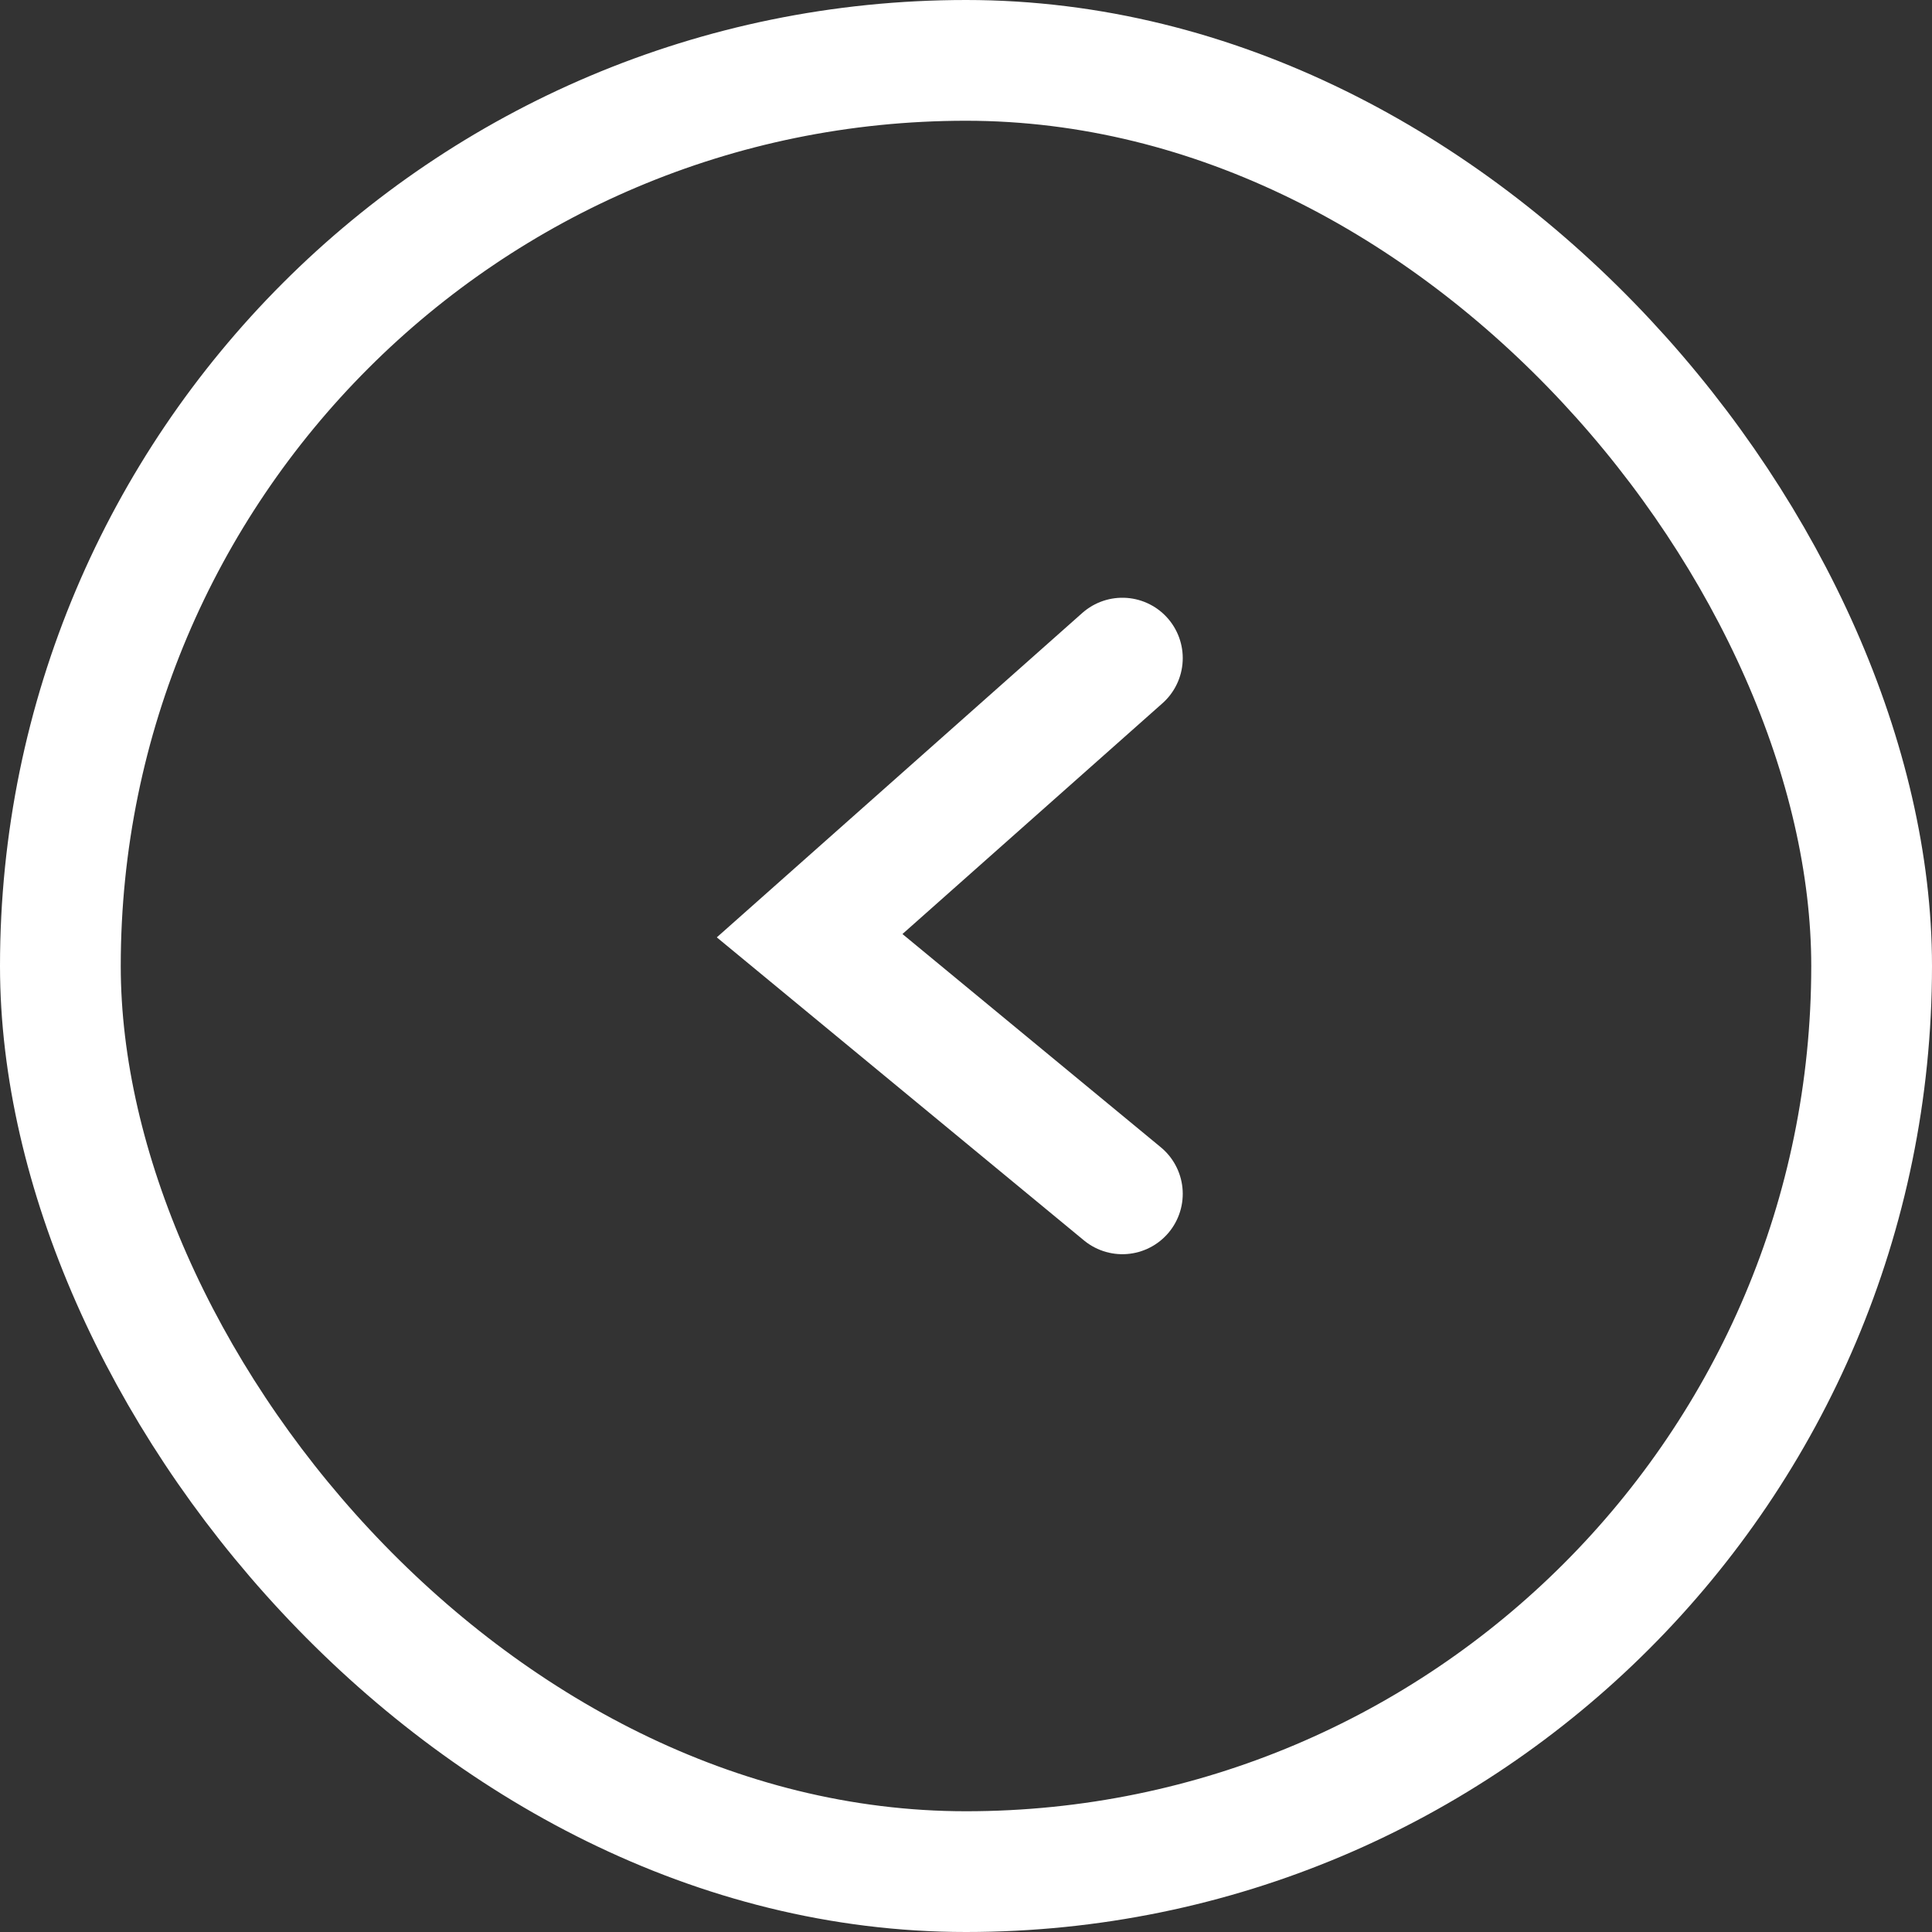
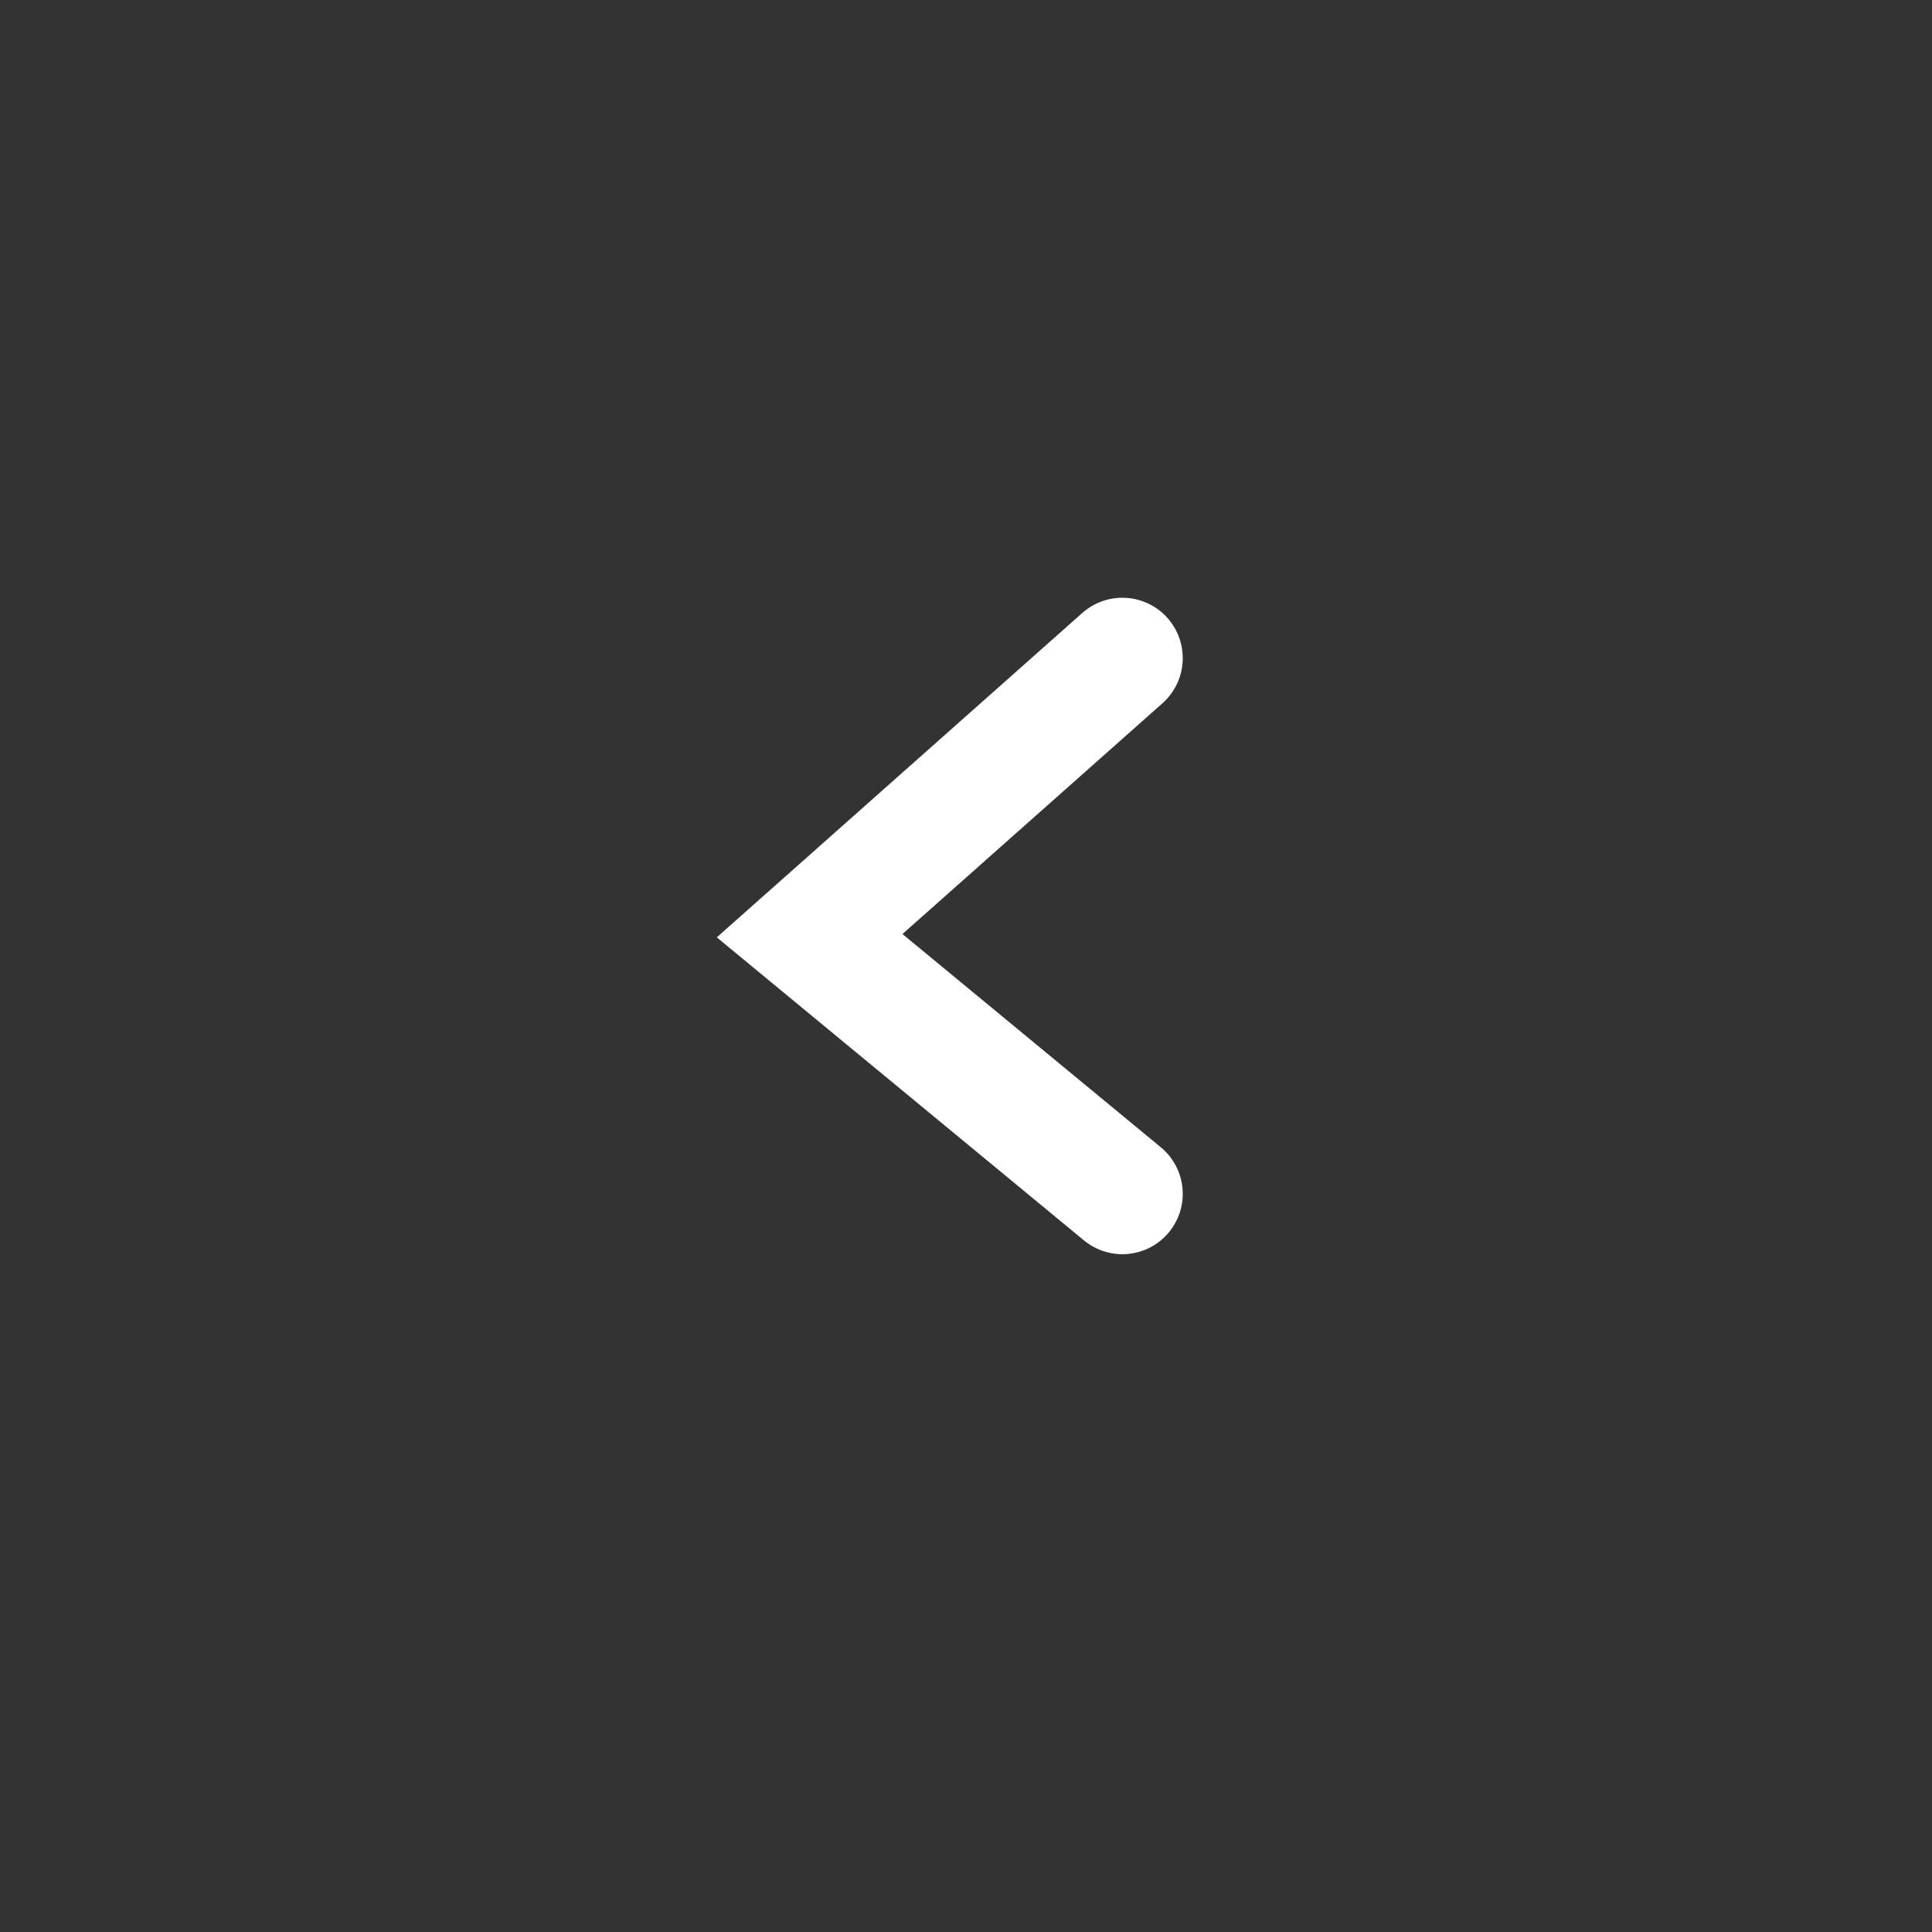
<svg xmlns="http://www.w3.org/2000/svg" width="64" height="64" viewBox="0 0 64 64" fill="none">
  <rect x="0" y="0" width="64" height="64" fill="#333333" stroke="none" />
-   <rect x="62" y="62" width="60" height="60" rx="30" transform="rotate(-180 62 62)" stroke="white" stroke-width="4" />
  <path d="M37.18 39.547L26.82 30.996L37.18 21.801" stroke="white" stroke-width="4" stroke-linecap="round" />
</svg>